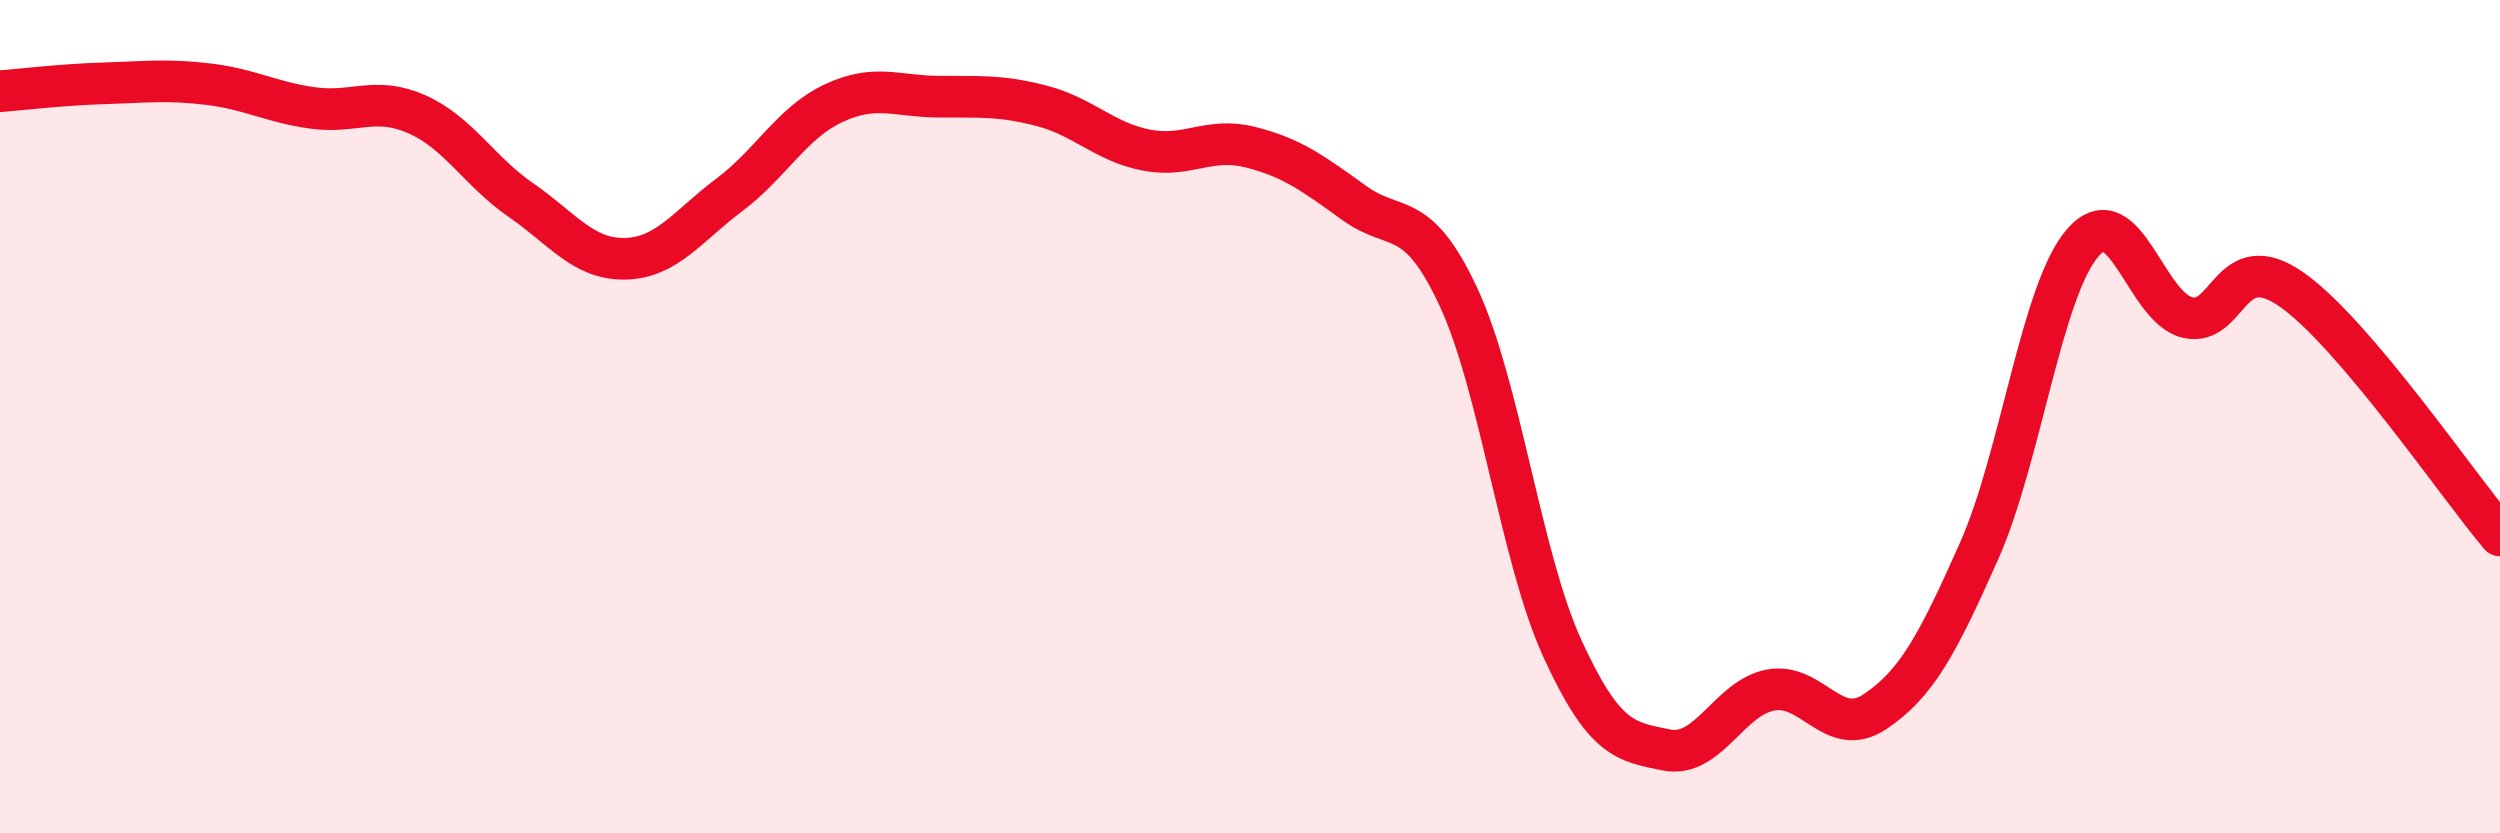
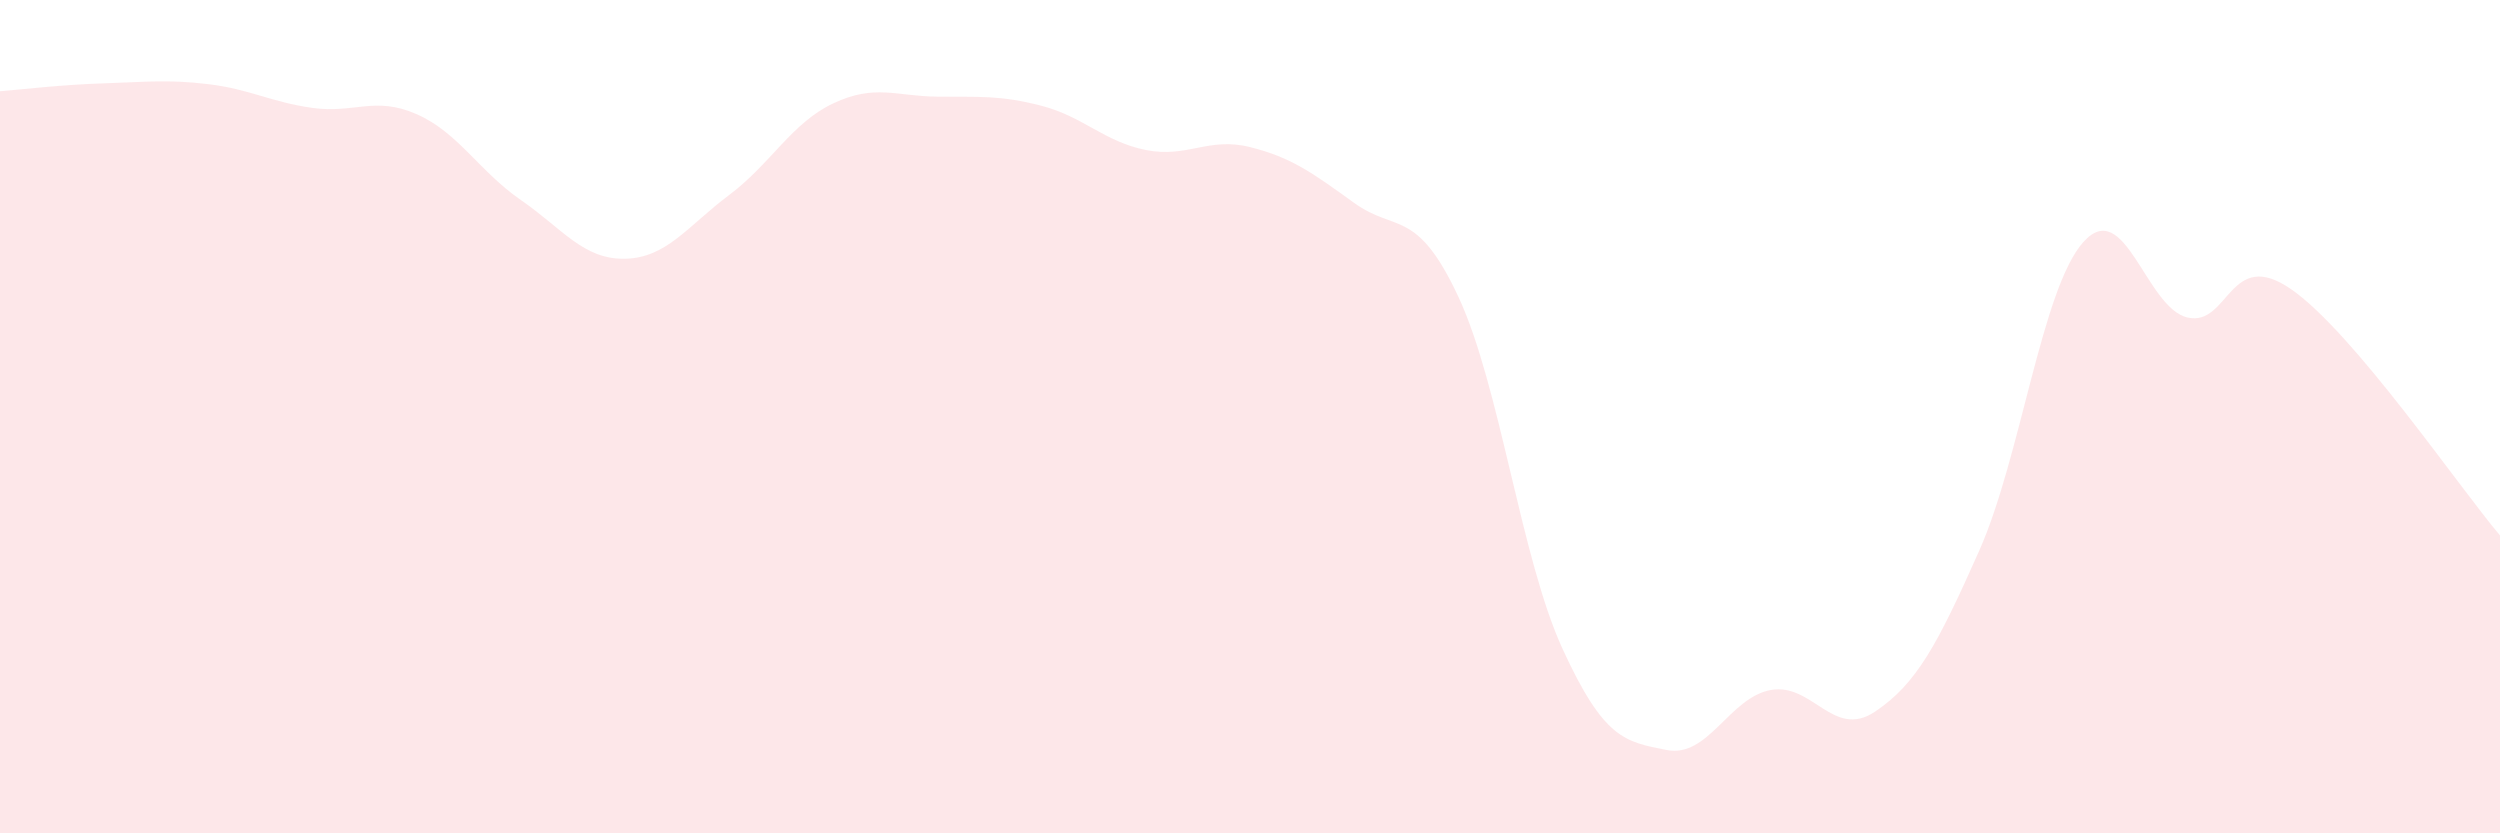
<svg xmlns="http://www.w3.org/2000/svg" width="60" height="20" viewBox="0 0 60 20">
  <path d="M 0,2.19 C 0.5,2.15 1.5,2.03 2.5,2 C 3.5,1.97 4,1.9 5,2.02 C 6,2.14 6.5,2.45 7.5,2.59 C 8.5,2.73 9,2.3 10,2.74 C 11,3.18 11.5,4.11 12.5,4.8 C 13.5,5.49 14,6.23 15,6.21 C 16,6.19 16.5,5.43 17.5,4.68 C 18.5,3.93 19,2.95 20,2.48 C 21,2.01 21.5,2.31 22.5,2.32 C 23.5,2.33 24,2.28 25,2.54 C 26,2.8 26.5,3.4 27.5,3.6 C 28.5,3.8 29,3.28 30,3.53 C 31,3.78 31.5,4.15 32.5,4.87 C 33.5,5.59 34,4.98 35,7.12 C 36,9.26 36.5,13.39 37.5,15.57 C 38.5,17.75 39,17.8 40,18 C 41,18.2 41.5,16.74 42.5,16.56 C 43.5,16.38 44,17.75 45,17.08 C 46,16.41 46.5,15.47 47.5,13.22 C 48.5,10.97 49,6.93 50,5.81 C 51,4.69 51.5,7.39 52.5,7.62 C 53.5,7.85 53.5,5.9 55,6.95 C 56.5,8 59,11.67 60,12.85L60 20L0 20Z" fill="#EB0A25" opacity="0.1" stroke-linecap="round" stroke-linejoin="round" />
-   <path d="M 0,2.19 C 0.5,2.15 1.5,2.03 2.5,2 C 3.5,1.97 4,1.9 5,2.02 C 6,2.14 6.5,2.45 7.5,2.59 C 8.5,2.73 9,2.3 10,2.74 C 11,3.18 11.5,4.11 12.5,4.8 C 13.5,5.49 14,6.23 15,6.21 C 16,6.19 16.5,5.43 17.5,4.68 C 18.5,3.93 19,2.95 20,2.48 C 21,2.01 21.5,2.31 22.5,2.32 C 23.5,2.33 24,2.28 25,2.54 C 26,2.8 26.5,3.4 27.5,3.6 C 28.5,3.8 29,3.28 30,3.53 C 31,3.78 31.5,4.15 32.5,4.87 C 33.5,5.59 34,4.98 35,7.12 C 36,9.26 36.5,13.39 37.5,15.57 C 38.5,17.75 39,17.8 40,18 C 41,18.2 41.5,16.74 42.5,16.56 C 43.5,16.38 44,17.75 45,17.08 C 46,16.41 46.5,15.47 47.5,13.22 C 48.5,10.97 49,6.93 50,5.81 C 51,4.69 51.5,7.39 52.5,7.62 C 53.5,7.85 53.5,5.9 55,6.95 C 56.5,8 59,11.67 60,12.85" stroke="#EB0A25" stroke-width="1" fill="none" stroke-linecap="round" stroke-linejoin="round" />
</svg>